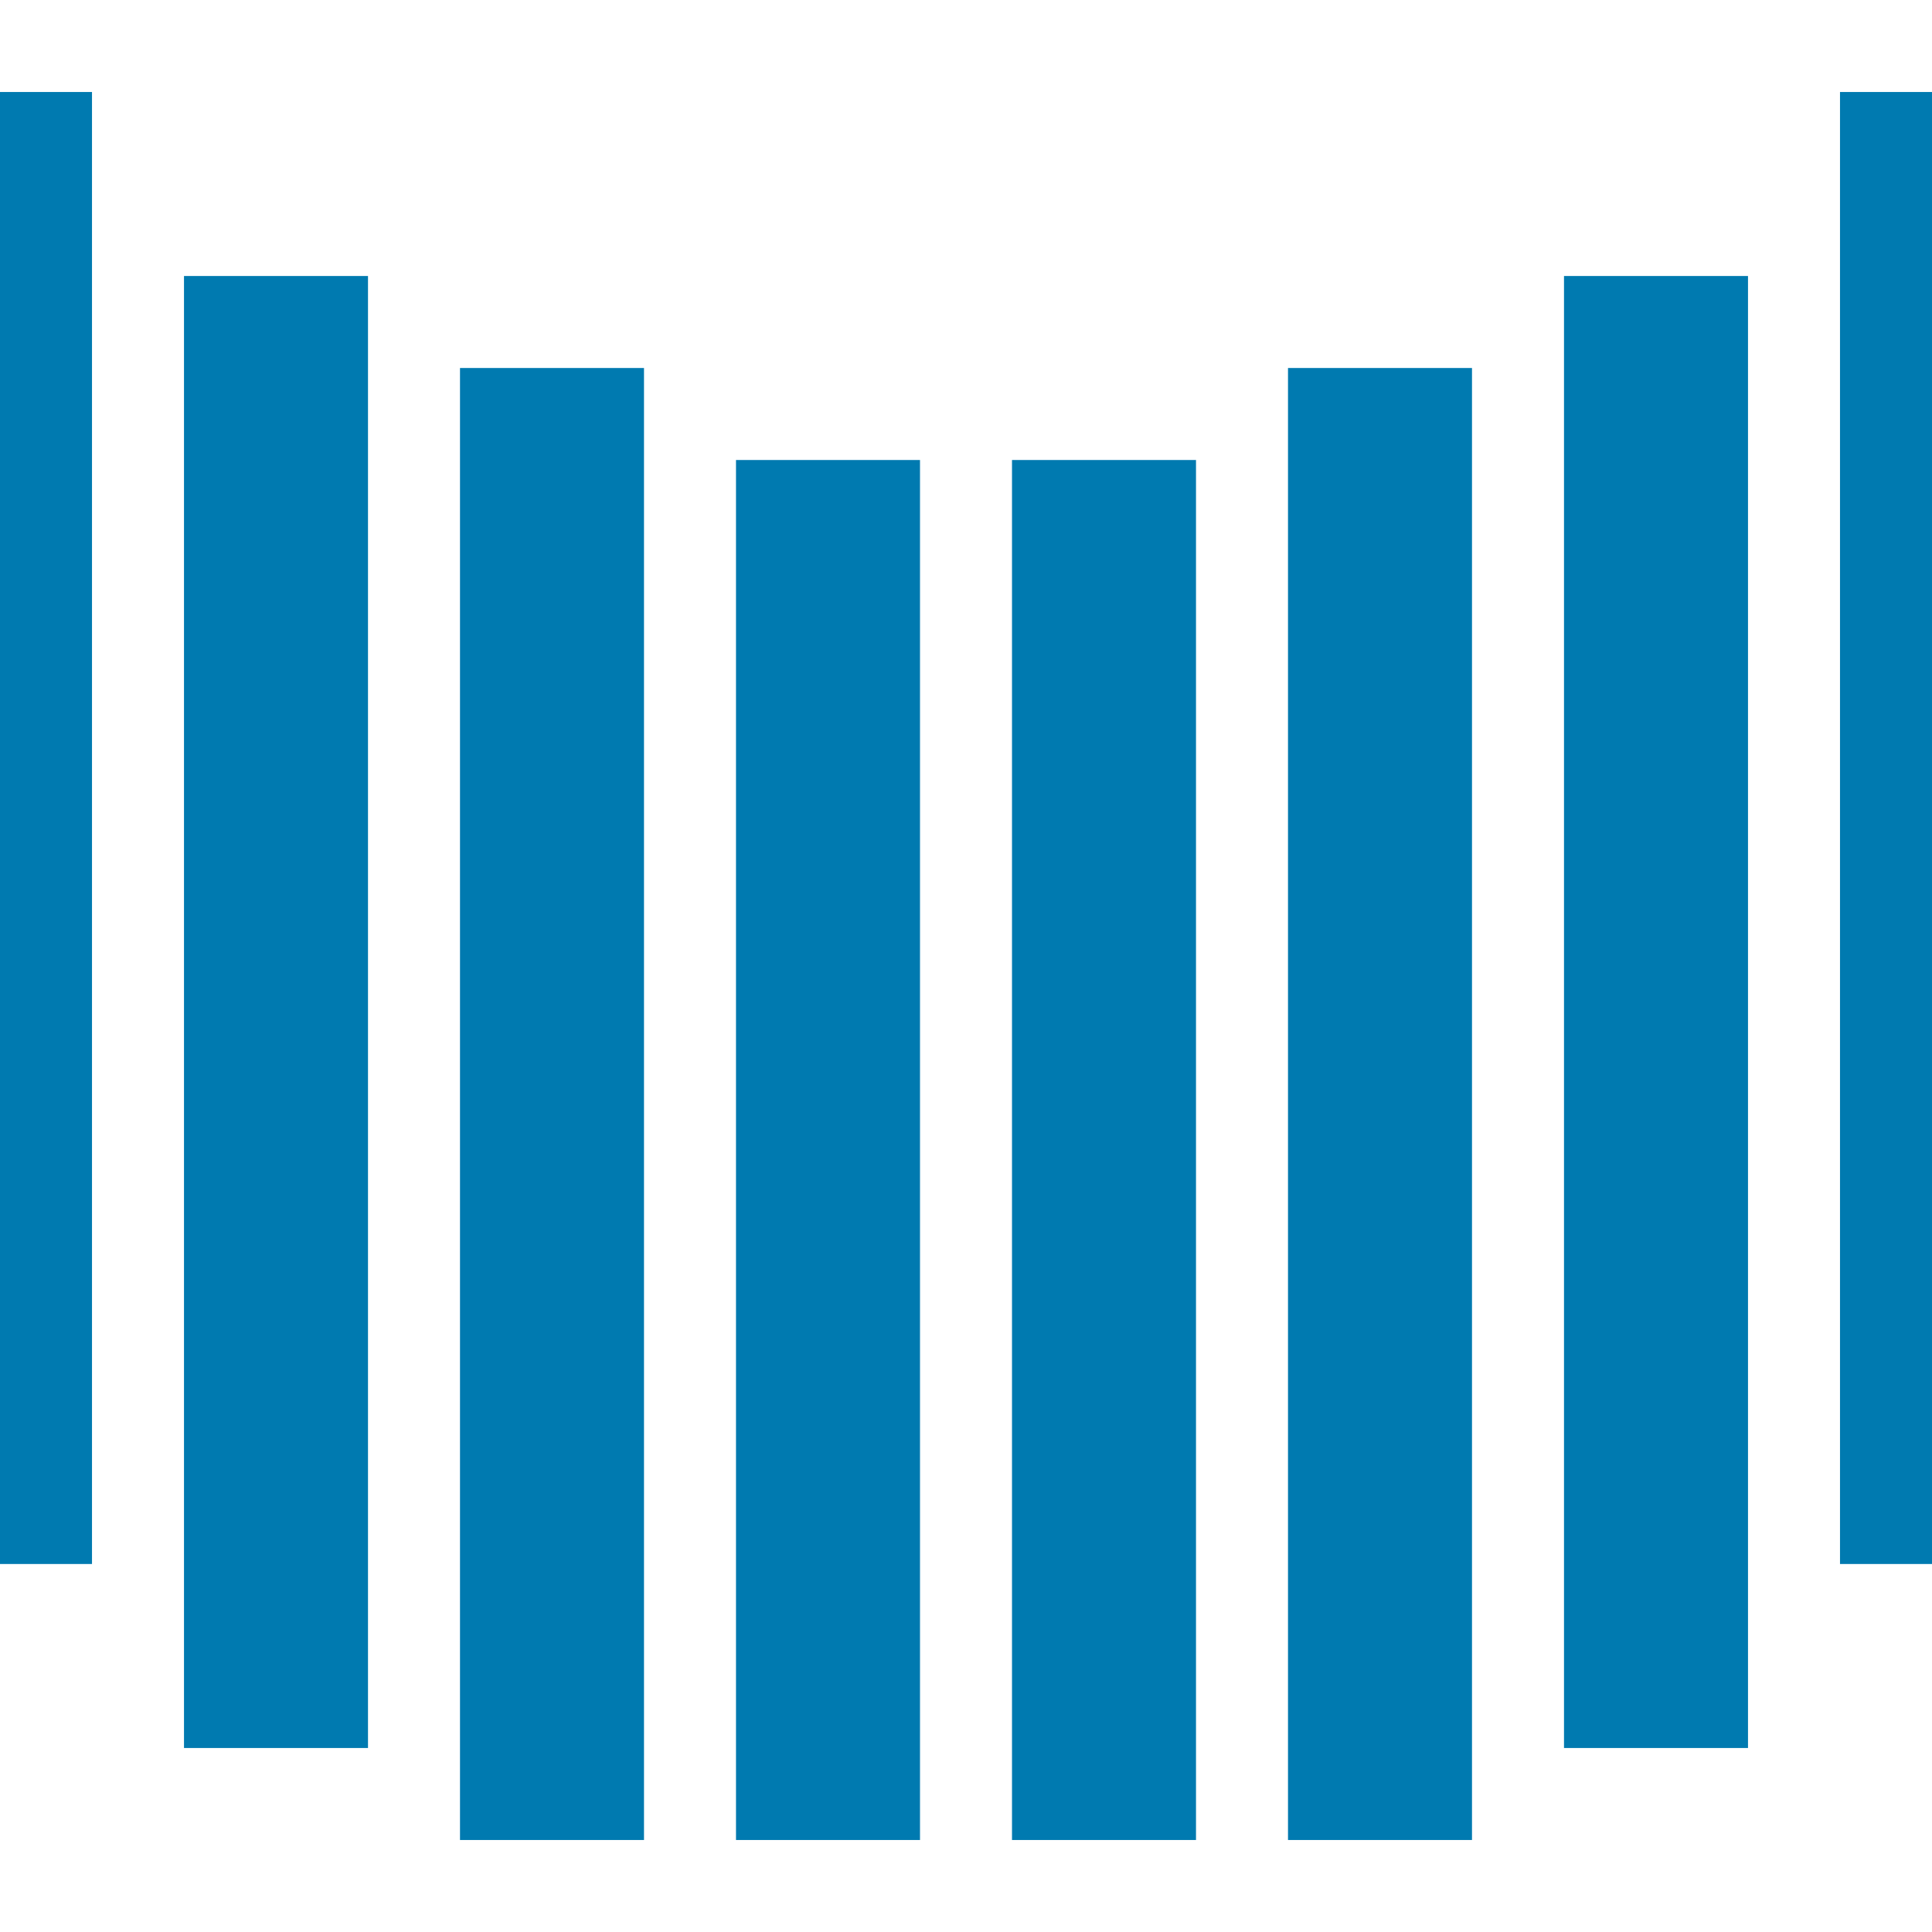
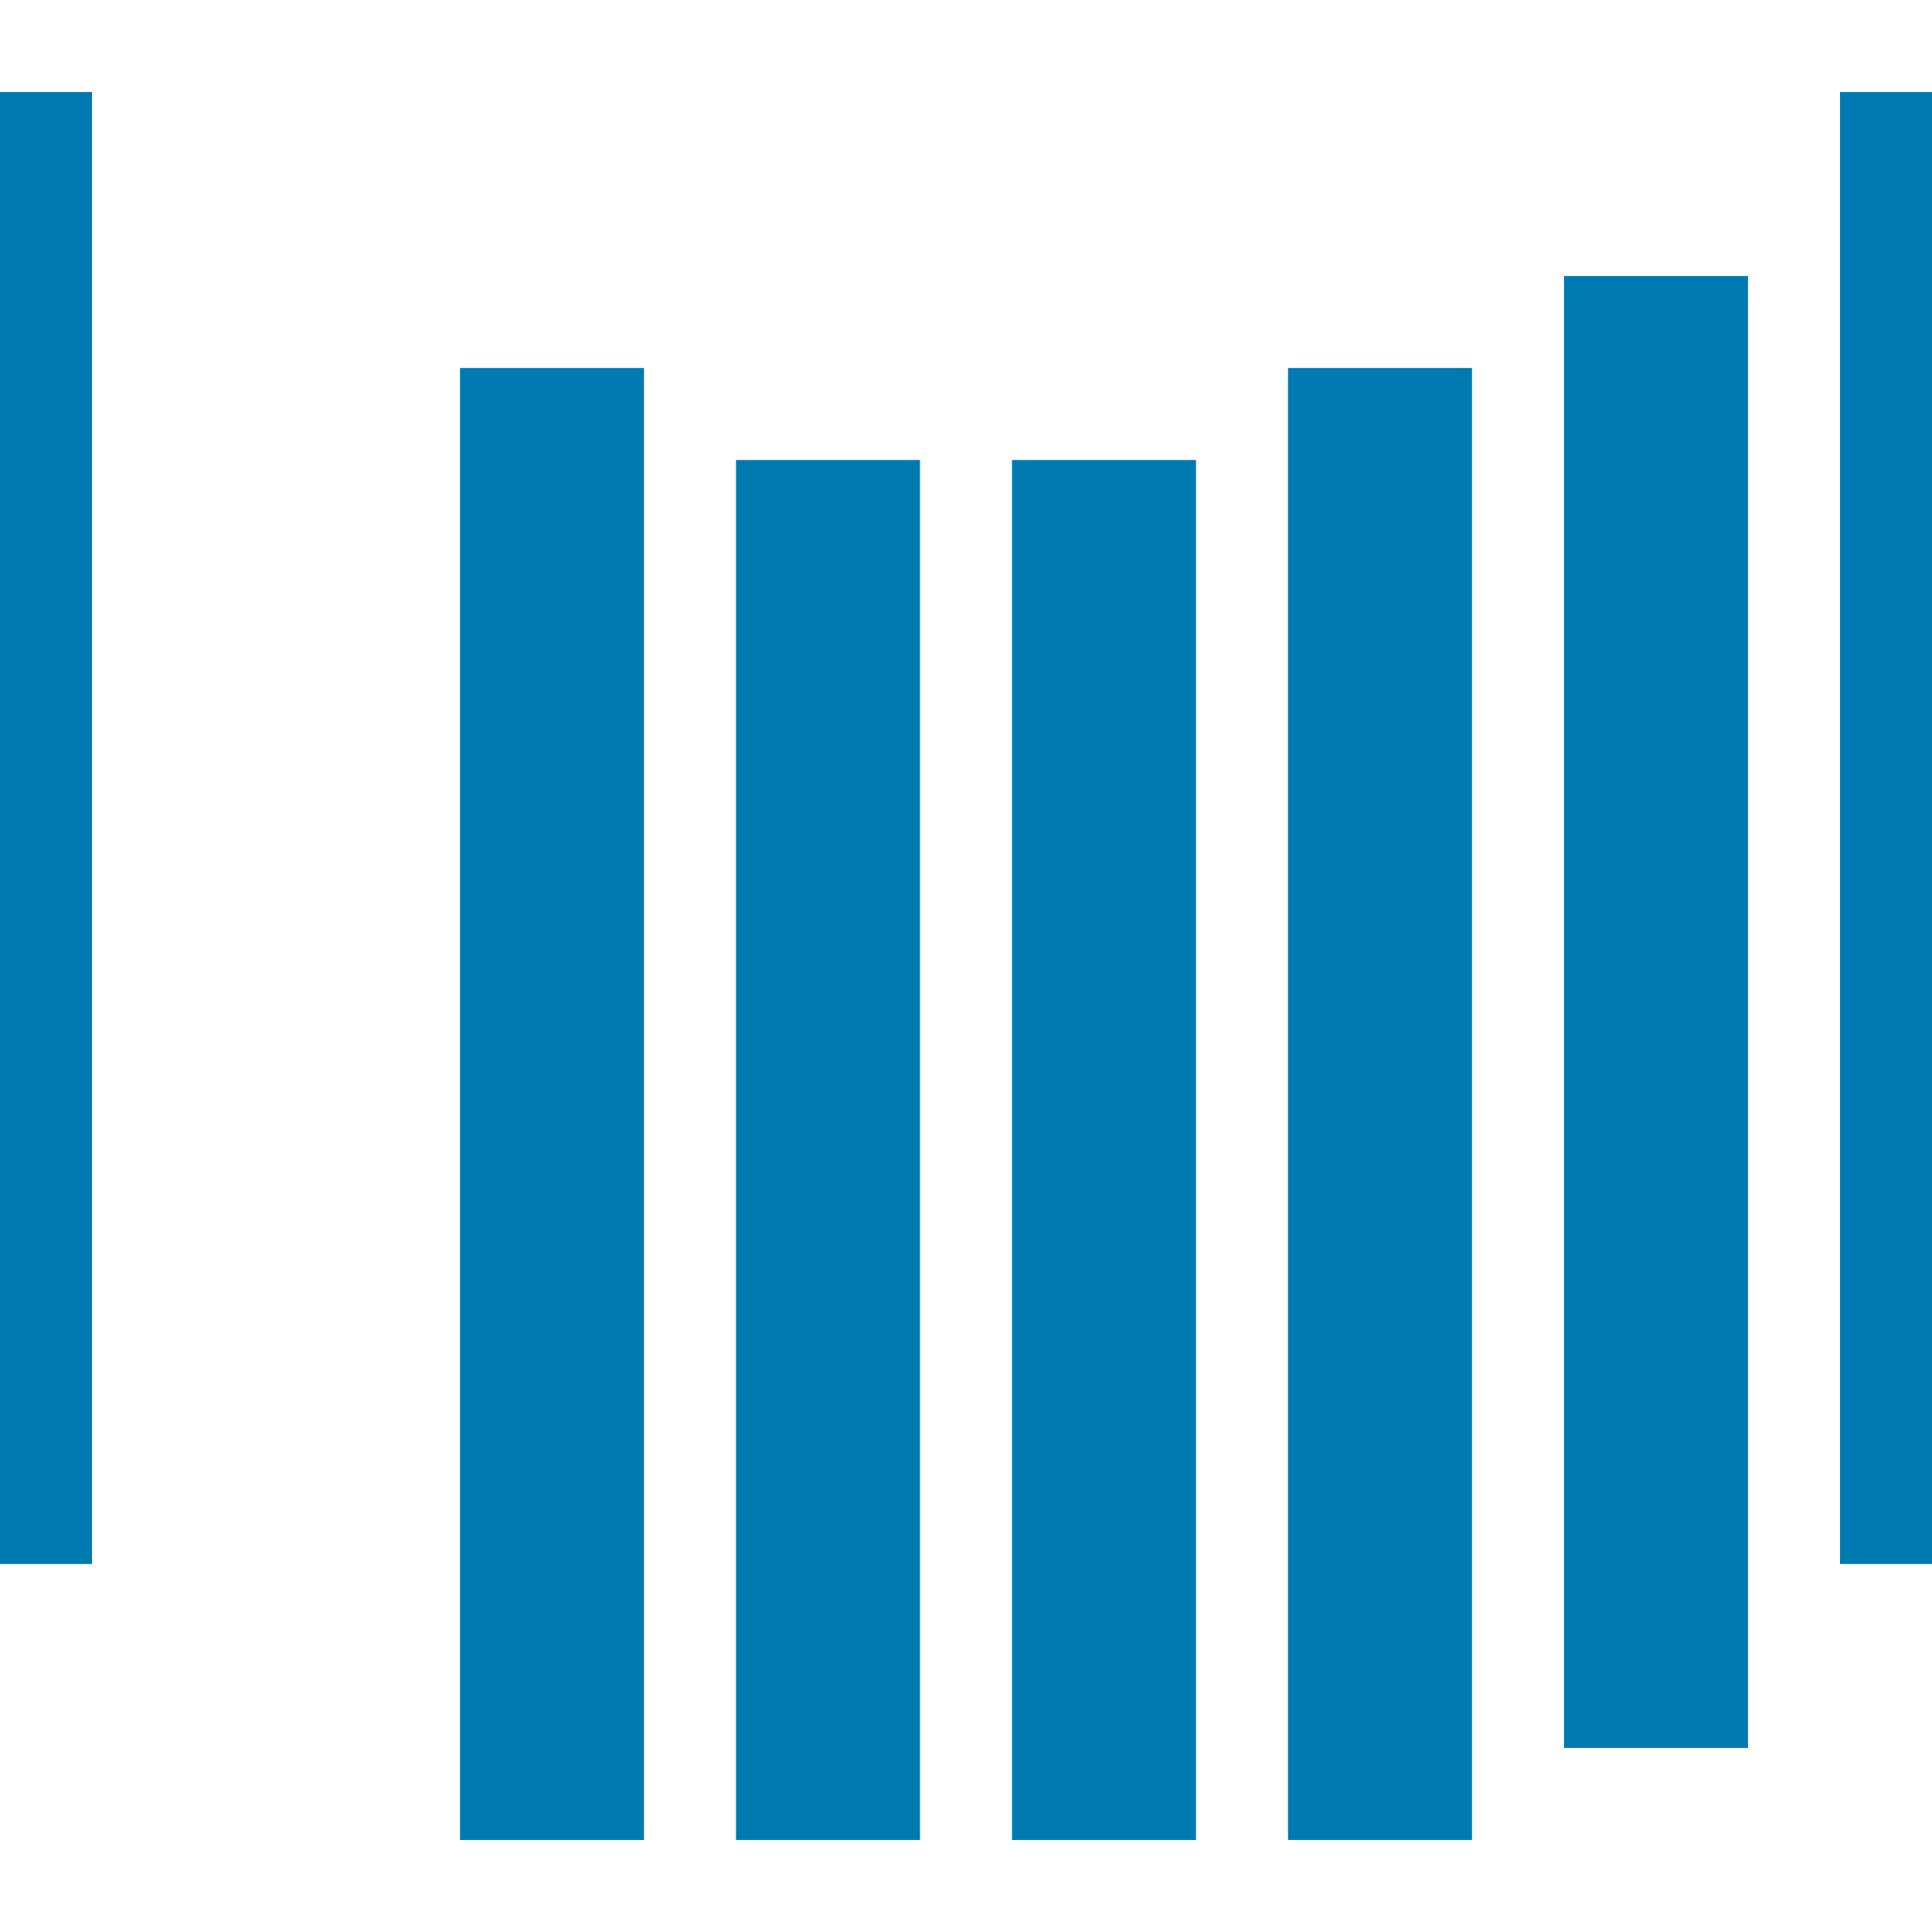
<svg xmlns="http://www.w3.org/2000/svg" version="1.1" id="レイヤー_1" x="0px" y="0px" viewBox="0 0 21 21" enable-background="new 0 0 21 21" xml:space="preserve">
  <g>
    <rect x="0" y="1" fill="#007AB0" width="1" height="16" />
-     <rect x="2" y="3" fill="#007AB0" width="2" height="16" />
    <rect x="5" y="4" fill="#007AB0" width="2" height="16" />
    <rect x="8" y="5" fill="#007AB0" width="2" height="15" />
    <rect x="20" y="1" transform="matrix(-1 -8.913061e-11 8.913061e-11 -1 41 18)" fill="#007AB0" width="1" height="16" />
    <rect x="17" y="3" transform="matrix(-1 -4.456536e-11 4.456536e-11 -1 36 22)" fill="#007AB0" width="2" height="16" />
    <rect x="14" y="4" transform="matrix(-1 -4.456536e-11 4.456536e-11 -1 30 24)" fill="#007AB0" width="2" height="16" />
    <rect x="11" y="5" transform="matrix(-1 -4.456536e-11 4.456536e-11 -1 24 25)" fill="#007AB0" width="2" height="15" />
  </g>
  <g>
</g>
  <g>
</g>
  <g>
</g>
  <g>
</g>
  <g>
</g>
  <g>
</g>
  <g>
</g>
  <g>
</g>
  <g>
</g>
  <g>
</g>
  <g>
</g>
  <g>
</g>
  <g>
</g>
  <g>
</g>
  <g>
</g>
</svg>